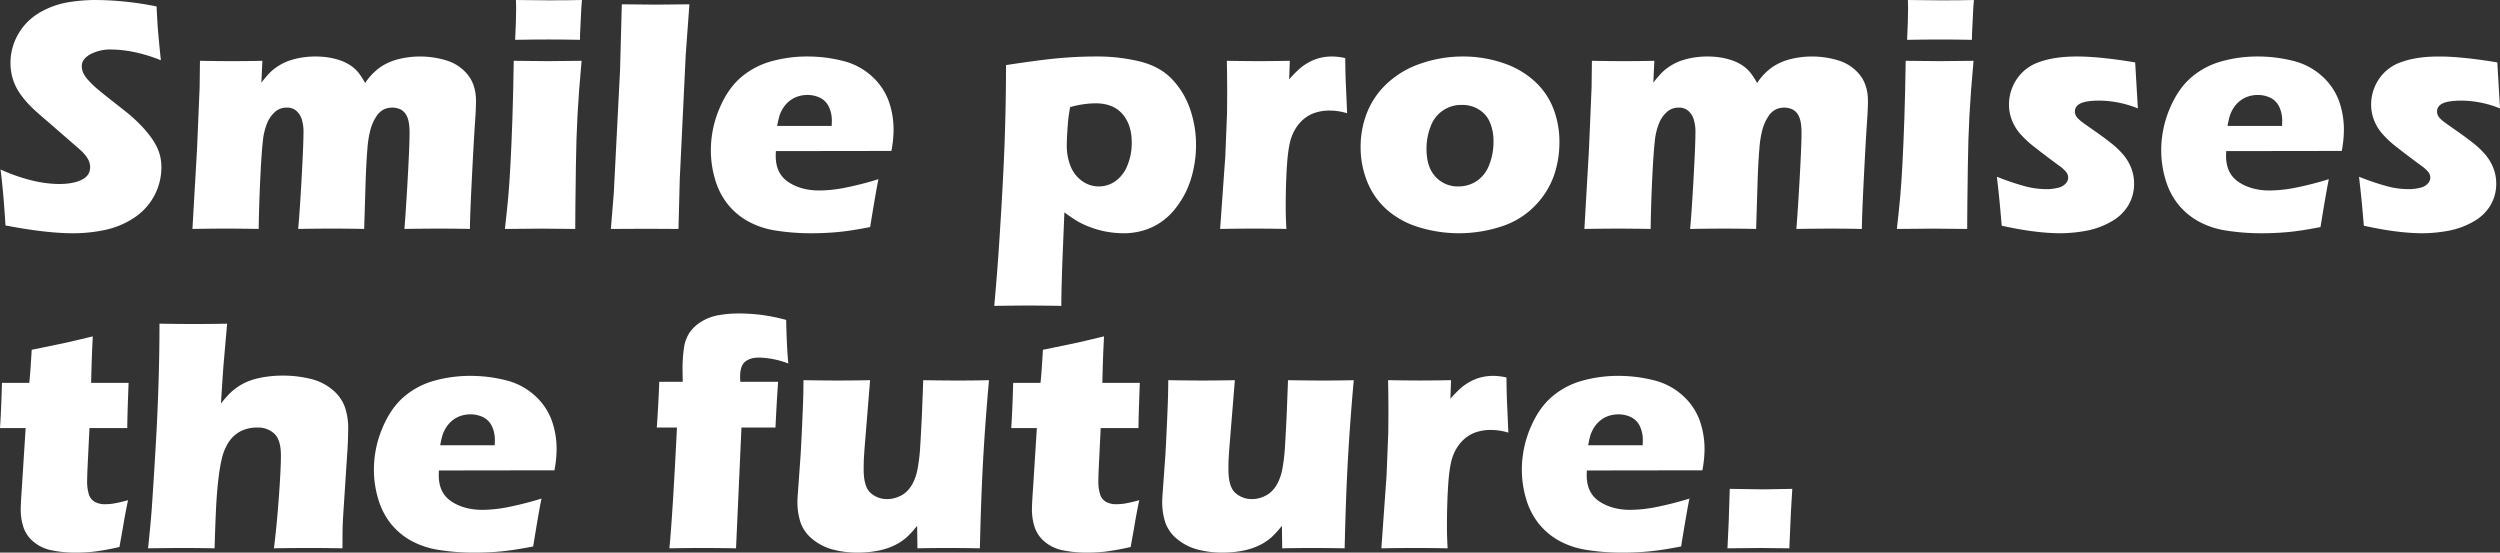
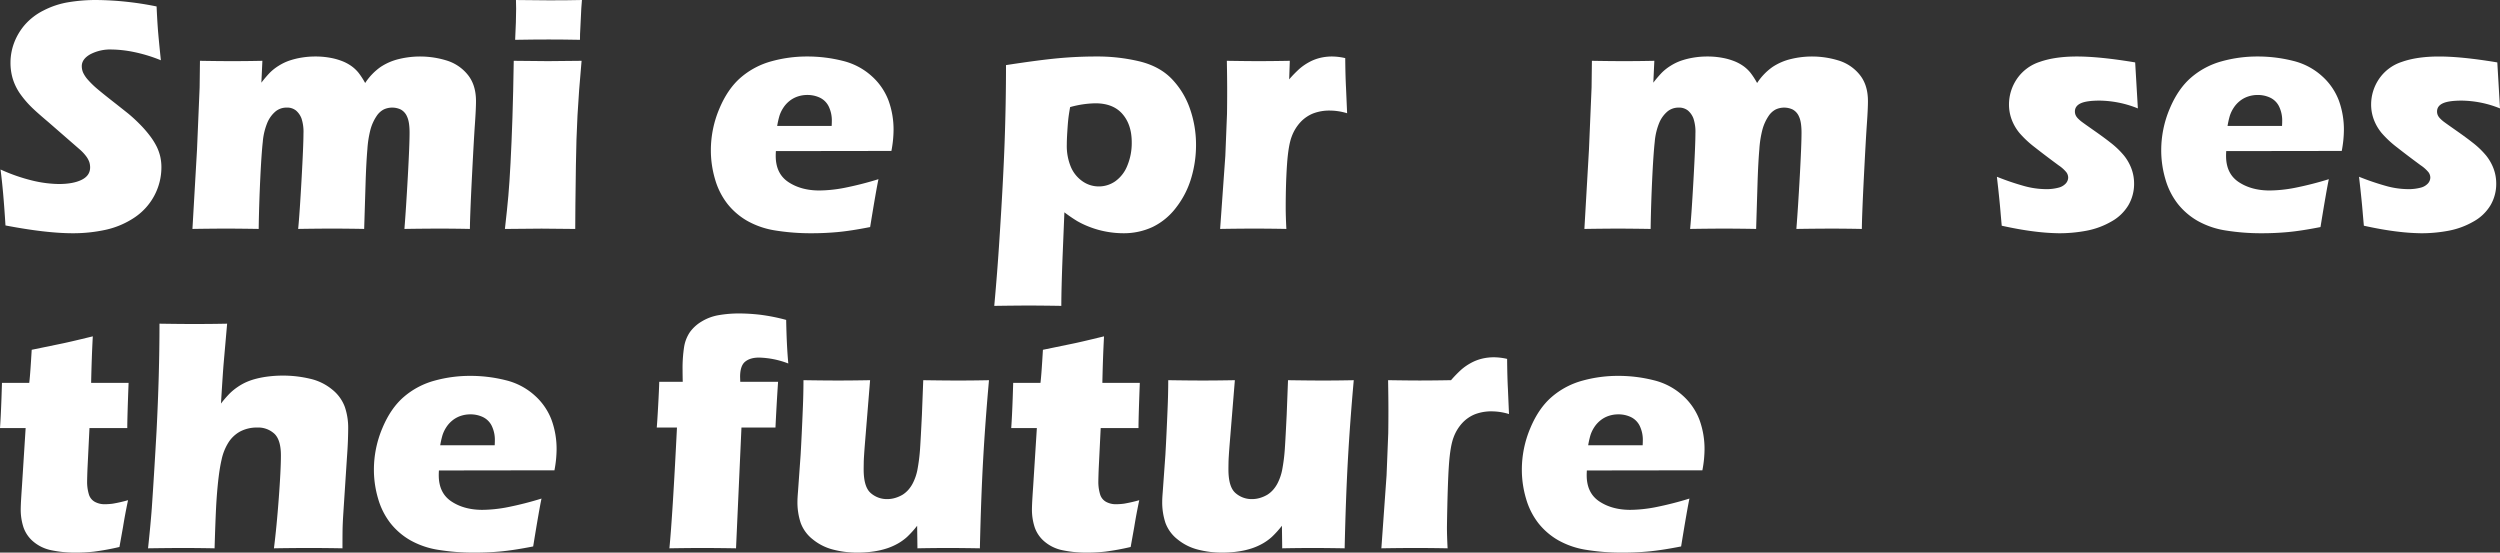
<svg xmlns="http://www.w3.org/2000/svg" width="1366" height="301.954" viewBox="0 0 1366 301.954">
  <rect x="0" y="0" width="1366" height="301.954" fill="#333333" stroke="none" />
  <defs>
    <clipPath id="a">
      <rect width="1366" height="301.954" fill="none" />
    </clipPath>
  </defs>
  <g clip-path="url(#a)">
    <path d="M2.993,123.182q-1.172-19.1-2.7-30.575a97.108,97.108,0,0,0,17.984,6.2,65.291,65.291,0,0,0,13.839,1.739q7.841,0,12.483-2.293t4.644-6.784a9.522,9.522,0,0,0-.45-2.924A11.886,11.886,0,0,0,47.083,85.4a24,24,0,0,0-3.6-3.822L26.542,66.823Q20.6,61.789,18.255,59.54a53.825,53.825,0,0,1-7.432-8.545,29.477,29.477,0,0,1-3.875-8.05,30.3,30.3,0,0,1-1.215-8.68A30.882,30.882,0,0,1,7.667,23.519a32.774,32.774,0,0,1,5.806-9.849,33.37,33.37,0,0,1,10.26-7.915,45.622,45.622,0,0,1,13.68-4.541A91.5,91.5,0,0,1,52.443,0a172.206,172.206,0,0,1,33.12,3.528q.27,6.188.63,11.34T87.9,32.926A83.313,83.313,0,0,0,72.777,28.34a64.886,64.886,0,0,0-11.794-1.293,23.484,23.484,0,0,0-11.659,2.616q-4.636,2.618-4.637,6.493a8.948,8.948,0,0,0,.719,3.507,16.06,16.06,0,0,0,2.7,4A47.174,47.174,0,0,0,53.316,48.7q3.235,2.744,10.159,8.138l6.472,5.126a82.757,82.757,0,0,1,6.2,5.667A61.941,61.941,0,0,1,81.9,74.2a37,37,0,0,1,3.73,5.935,25.909,25.909,0,0,1,1.934,5.441,26.4,26.4,0,0,1,.629,5.892,33,33,0,0,1-14.847,27.476,45.933,45.933,0,0,1-15.609,6.613,82.786,82.786,0,0,1-17.949,1.888q-14.577,0-36.8-4.263" fill="#fff" />
    <path d="M105.149,125.093l2.5-43.371L109.077,47.8l.179-14.578q9.9.183,17.46.182,8.552,0,16.652-.182l-.556,11.958a60.678,60.678,0,0,1,4.711-5.533,26.8,26.8,0,0,1,4.711-3.691,28.065,28.065,0,0,1,5.742-2.789,41.352,41.352,0,0,1,6.64-1.665,45.68,45.68,0,0,1,7.717-.631,43.423,43.423,0,0,1,8.434.764,34.553,34.553,0,0,1,6.64,1.937,23.308,23.308,0,0,1,4.844,2.7,19.975,19.975,0,0,1,3.634,3.466,41.385,41.385,0,0,1,3.635,5.623,32.536,32.536,0,0,1,8.37-8.728,31.265,31.265,0,0,1,10.033-4.364,49.11,49.11,0,0,1,26.321.854A23.673,23.673,0,0,1,255.627,40.9q4.455,5.533,4.456,14.353,0,4.141-.586,12.509t-1.619,28.753q-1.036,20.387-1.126,28.575-8.268-.179-16-.179-9.439,0-19.773.179.906-11.429,1.858-28.662t.953-23.9q0-5.861-1.346-8.746a7.862,7.862,0,0,0-3.452-3.937,10.987,10.987,0,0,0-9.279-.053,10.418,10.418,0,0,0-3.767,3.365,25.089,25.089,0,0,0-3.5,7.55,57.018,57.018,0,0,0-1.705,10.822q-.648,7.38-1.017,19.438l-.742,24.119q-9.649-.179-17.4-.179-7.938,0-18.667.179.794-8.007,1.847-26.907t1.057-25.29a23.42,23.42,0,0,0-1.071-8.133,10.7,10.7,0,0,0-2.983-4.339,7.656,7.656,0,0,0-5.124-1.626,9.4,9.4,0,0,0-6.062,2.076,16.457,16.457,0,0,0-4.41,5.953,34.786,34.786,0,0,0-2.584,10.688q-.758,6.81-1.407,20.76t-.834,26.818q-10.9-.179-17.649-.179-7.476,0-18.549.179" fill="#fff" />
    <path d="M275.887,125.093q1.248-10.976,1.874-18.087t1.206-18.175q.579-11.065,1.027-24.475t.716-31.135q11.7.181,18.715.181,6.387,0,18.356-.181Q316.227,50.23,315.542,63.1t-.869,27.266q-.365,25.557-.365,34.732-10.683-.179-18.4-.179-7.631,0-20.019.179m5.586-103.338q.537-10.7.54-16.9,0-1.8-.09-4.855Q292.8.179,300.176.179q10.156,0,17.8-.179-.27,2.787-.361,4.674l-.538,11.148q-.181,2.518-.181,5.933-8.9-.178-17.084-.179-8.454,0-18.342.179" fill="#fff" />
-     <path d="M333.775,125.093l1.585-19.346,3.431-67.221.967-36.175q12.523.18,18.829.179,8.2,0,18.111-.179l-2.024,27.606L371.42,97.938l-.7,27.155q-9.644-.09-17.389-.09Z" fill="#fff" />
    <path d="M480,97.9q-1.185,5.417-4.557,26.166-10.428,2.046-17.529,2.714t-14.385.666a121.442,121.442,0,0,1-19.688-1.483,45.456,45.456,0,0,1-15.508-5.26,37.68,37.68,0,0,1-10.922-9.4,39.629,39.629,0,0,1-6.7-13.351,55.636,55.636,0,0,1-2.293-15.917,58.086,58.086,0,0,1,4.589-22.525Q397.6,48.5,404.845,42.291a42.847,42.847,0,0,1,16.7-8.813,72.421,72.421,0,0,1,19.351-2.609,78.772,78.772,0,0,1,19.574,2.382,36.253,36.253,0,0,1,15.8,8.314,34.009,34.009,0,0,1,9.226,13.4,46.292,46.292,0,0,1,2.745,16.089,62.728,62.728,0,0,1-1.176,11.416l-63.119.089q-.09,1.44-.09,2.612,0,9.726,6.93,14.316t16.918,4.591a75.353,75.353,0,0,0,13.542-1.406A181.665,181.665,0,0,0,480,97.9M424.655,68.794h29.767q.088-1.52.089-2.593a17.52,17.52,0,0,0-1.67-7.961,10.4,10.4,0,0,0-4.779-4.83,15.726,15.726,0,0,0-6.989-1.521,16.35,16.35,0,0,0-5.235.85,14.472,14.472,0,0,0-4.554,2.506,15.6,15.6,0,0,0-3.381,3.8,17.876,17.876,0,0,0-1.985,4.158,46.439,46.439,0,0,0-1.263,5.59" fill="#fff" />
    <path d="M543.262,167.134q1.692-18.435,2.853-36.779,2.046-31.386,2.806-52.652t.758-42.131q18.246-2.8,28.587-3.753t20.676-.95a98.763,98.763,0,0,1,23.822,2.7q10.877,2.7,17.486,9.541A44.28,44.28,0,0,1,650.183,59.4a59.214,59.214,0,0,1,3.326,19.8,62.694,62.694,0,0,1-2.692,18.314,48.577,48.577,0,0,1-8.25,15.977,35.561,35.561,0,0,1-12.779,10.531,37.169,37.169,0,0,1-16.1,3.42,51.188,51.188,0,0,1-9.1-.854,49.7,49.7,0,0,1-8.925-2.476,47.465,47.465,0,0,1-7.04-3.285,80.747,80.747,0,0,1-7.04-4.816l-1.022,25.065q-.654,17.25-.652,26.055-10.446-.18-17.918-.179-6.483,0-18.728.179M584.715,58.513q-.723,4.049-1,6.613t-.542,6.924q-.272,4.362-.271,6.971A29.618,29.618,0,0,0,585.2,91.39a18.16,18.16,0,0,0,6.376,7.735,15.415,15.415,0,0,0,8.755,2.743,15.7,15.7,0,0,0,9.071-2.832,19.032,19.032,0,0,0,6.555-8.5,32.152,32.152,0,0,0,2.425-12.772q0-9.623-5.071-15.469T598.54,56.446a54.08,54.08,0,0,0-13.825,2.067" fill="#fff" />
    <path d="M666.678,125.093l2.843-39.953.915-22.945q.089-6.208.089-12.688,0-6.567-.179-16.287,10.866.183,17.247.182,7.455,0,17.157-.182L704.4,43.377a64.807,64.807,0,0,1,5.749-5.894,29.578,29.578,0,0,1,5.12-3.509,24.537,24.537,0,0,1,6.02-2.341,27.66,27.66,0,0,1,6.559-.764,33.286,33.286,0,0,1,7.187.882q.082,9.835.43,16.24l.6,13.894a32.656,32.656,0,0,0-9.265-1.47,24.919,24.919,0,0,0-9.312,1.575,19.37,19.37,0,0,0-6.924,4.769,23.506,23.506,0,0,0-4.812,7.96q-1.8,4.769-2.52,15.111t-.719,23.659q0,4.68.361,11.6-8.714-.179-17.511-.179-8.713,0-18.68.179" fill="#fff" />
-     <path d="M799.416,30.869a67.516,67.516,0,0,1,21.43,3.42,48.056,48.056,0,0,1,17.384,9.855A39.6,39.6,0,0,1,848.7,59.177a50.226,50.226,0,0,1,3.369,18.494,55.5,55.5,0,0,1-3.011,18.317,45.336,45.336,0,0,1-10.2,16.291,44.268,44.268,0,0,1-18.285,11.386,74.391,74.391,0,0,1-45.42.45,46.752,46.752,0,0,1-17.566-9.72,40.647,40.647,0,0,1-10.6-15.3,50.121,50.121,0,0,1-3.549-18.721A51.267,51.267,0,0,1,746.9,61.653,43.8,43.8,0,0,1,757.858,45.63a50.6,50.6,0,0,1,18.556-10.935,69.857,69.857,0,0,1,23-3.826m-.629,26.459a17.635,17.635,0,0,0-17.042,11.654,33.123,33.123,0,0,0-2.293,12.46q0,9.9,4.945,15.162a16.32,16.32,0,0,0,12.412,5.264,17.833,17.833,0,0,0,10.162-3.014,18.346,18.346,0,0,0,6.789-8.909A34.523,34.523,0,0,0,816.054,77.3a26.937,26.937,0,0,0-1.8-10.076,15.214,15.214,0,0,0-5.891-7.2,16.986,16.986,0,0,0-9.578-2.7" fill="#fff" />
    <path d="M865.71,125.093l2.5-43.371L869.638,47.8l.179-14.578q9.9.183,17.46.182,8.552,0,16.652-.182l-.556,11.958a60.676,60.676,0,0,1,4.711-5.533,26.8,26.8,0,0,1,4.711-3.691,28.065,28.065,0,0,1,5.742-2.789,41.353,41.353,0,0,1,6.64-1.665,45.68,45.68,0,0,1,7.717-.631,43.423,43.423,0,0,1,8.434.764,34.553,34.553,0,0,1,6.64,1.937,23.308,23.308,0,0,1,4.844,2.7,19.975,19.975,0,0,1,3.634,3.466,41.385,41.385,0,0,1,3.635,5.623,32.52,32.52,0,0,1,8.37-8.728,31.265,31.265,0,0,1,10.033-4.364,49.11,49.11,0,0,1,26.321.854,23.672,23.672,0,0,1,11.383,7.784q4.455,5.533,4.456,14.353,0,4.141-.586,12.509t-1.619,28.753q-1.037,20.387-1.126,28.575-8.268-.179-16-.179-9.439,0-19.773.179.906-11.429,1.858-28.662t.953-23.9q0-5.861-1.346-8.746a7.862,7.862,0,0,0-3.452-3.937,10.987,10.987,0,0,0-9.279-.053,10.418,10.418,0,0,0-3.767,3.365,25.088,25.088,0,0,0-3.495,7.55,57.019,57.019,0,0,0-1.705,10.822q-.648,7.38-1.017,19.438l-.742,24.119q-9.65-.179-17.405-.179-7.938,0-18.667.179.793-8.007,1.847-26.907t1.057-25.29a23.42,23.42,0,0,0-1.071-8.133,10.7,10.7,0,0,0-2.983-4.339,7.656,7.656,0,0,0-5.124-1.626,9.4,9.4,0,0,0-6.062,2.076,16.458,16.458,0,0,0-4.41,5.953,34.788,34.788,0,0,0-2.584,10.688q-.758,6.81-1.408,20.76t-.833,26.818q-10.9-.179-17.649-.179-7.476,0-18.549.179" fill="#fff" />
-     <path d="M1036.448,125.093q1.248-10.976,1.874-18.087t1.206-18.175q.579-11.065,1.027-24.475t.717-31.135q11.7.181,18.714.181,6.387,0,18.356-.181Q1076.788,50.23,1076.1,63.1t-.869,27.266q-.365,25.557-.365,34.732-10.683-.179-18.4-.179-7.631,0-20.019.179m5.586-103.338q.537-10.7.54-16.9,0-1.8-.09-4.855,10.881.179,18.253.179,10.156,0,17.8-.179-.27,2.787-.361,4.674l-.537,11.148q-.183,2.518-.182,5.933-8.9-.178-17.084-.179-8.454,0-18.342.179" fill="#fff" />
    <path d="M1093.748,123.329q-.366-3.948-.73-8.3t-1.186-11.987l-.73-6.463a140.322,140.322,0,0,0,14.989,5.094,45.377,45.377,0,0,0,11.578,1.668,25.745,25.745,0,0,0,7.136-.811,7.937,7.937,0,0,0,3.995-2.345,4.951,4.951,0,0,0,1.256-3.158,5.029,5.029,0,0,0-.942-2.835,19.228,19.228,0,0,0-4.253-3.826q-7.345-5.4-12.945-9.81a55.911,55.911,0,0,1-8.423-7.83,25.609,25.609,0,0,1-4.3-7.382,23.218,23.218,0,0,1-1.477-8.19A24.9,24.9,0,0,1,1101.98,43.2a24.029,24.029,0,0,1,12.568-9.405q8.3-2.925,20.242-2.927,12.478,0,31.868,3.234l1.47,25.137a57.221,57.221,0,0,0-20.926-4.263q-7.1,0-10.283,1.468t-3.188,4.487a5.057,5.057,0,0,0,.358,1.891,6.087,6.087,0,0,0,1.3,1.89,18.191,18.191,0,0,0,2.336,2.026q1.392,1.034,6.783,4.814t8.445,6.211a45.967,45.967,0,0,1,7.681,7.336,26.07,26.07,0,0,1,4.042,7.2,23.366,23.366,0,0,1,1.392,8.055,23.023,23.023,0,0,1-3.1,11.746,24.732,24.732,0,0,1-9.343,8.955,43.2,43.2,0,0,1-13.521,5,79.7,79.7,0,0,1-15,1.394,117.265,117.265,0,0,1-13.071-.914q-7.863-.917-18.283-3.2" fill="#fff" />
    <path d="M1272.475,97.9q-1.185,5.417-4.557,26.166-10.428,2.046-17.529,2.714t-14.385.666a121.441,121.441,0,0,1-19.688-1.483,45.456,45.456,0,0,1-15.508-5.26,37.681,37.681,0,0,1-10.922-9.4,39.629,39.629,0,0,1-6.7-13.351,55.638,55.638,0,0,1-2.292-15.917,58.085,58.085,0,0,1,4.588-22.525q4.59-11.014,11.836-17.219a42.847,42.847,0,0,1,16.695-8.813,72.421,72.421,0,0,1,19.351-2.609,78.773,78.773,0,0,1,19.574,2.382,36.247,36.247,0,0,1,15.795,8.314,34.01,34.01,0,0,1,9.226,13.4,46.292,46.292,0,0,1,2.745,16.089,62.734,62.734,0,0,1-1.176,11.416l-63.119.089q-.09,1.44-.089,2.612,0,9.726,6.929,14.316t16.918,4.591a75.353,75.353,0,0,0,13.542-1.406,181.664,181.664,0,0,0,18.763-4.768m-55.344-29.105H1246.9q.089-1.52.089-2.593a17.533,17.533,0,0,0-1.669-7.961,10.4,10.4,0,0,0-4.78-4.83,15.725,15.725,0,0,0-6.989-1.521,16.351,16.351,0,0,0-5.235.85,14.472,14.472,0,0,0-4.554,2.506,15.6,15.6,0,0,0-3.381,3.8,17.869,17.869,0,0,0-1.985,4.158,46.443,46.443,0,0,0-1.263,5.59" fill="#fff" />
    <path d="M1291.62,123.329q-.365-3.948-.73-8.3t-1.186-11.987l-.73-6.463a140.323,140.323,0,0,0,14.989,5.094,45.376,45.376,0,0,0,11.578,1.668,25.739,25.739,0,0,0,7.136-.811,7.937,7.937,0,0,0,3.995-2.345,4.95,4.95,0,0,0,1.256-3.158,5.028,5.028,0,0,0-.942-2.835,19.227,19.227,0,0,0-4.253-3.826q-7.345-5.4-12.945-9.81a55.911,55.911,0,0,1-8.423-7.83,25.608,25.608,0,0,1-4.3-7.382,23.215,23.215,0,0,1-1.477-8.19,24.9,24.9,0,0,1,4.263-13.951,24.028,24.028,0,0,1,12.568-9.405q8.3-2.925,20.242-2.927,12.478,0,31.868,3.234L1366,59.239a57.22,57.22,0,0,0-20.926-4.263q-7.1,0-10.283,1.468t-3.188,4.487a5.057,5.057,0,0,0,.358,1.891,6.073,6.073,0,0,0,1.3,1.89,18.176,18.176,0,0,0,2.335,2.026q1.392,1.034,6.783,4.814t8.445,6.211a45.967,45.967,0,0,1,7.681,7.336,26.073,26.073,0,0,1,4.042,7.2,23.366,23.366,0,0,1,1.392,8.055,23.023,23.023,0,0,1-3.1,11.746,24.731,24.731,0,0,1-9.343,8.955,43.2,43.2,0,0,1-13.521,5,79.7,79.7,0,0,1-15,1.394,117.267,117.267,0,0,1-13.071-.914q-7.863-.917-18.283-3.2" fill="#fff" />
    <path d="M69.97,273.29q-1.6,7.514-2.752,14.667l-1.952,10.91A135.1,135.1,0,0,1,51.35,301.41a89.44,89.44,0,0,1-9.681.544,63.913,63.913,0,0,1-13.6-1.3,21.877,21.877,0,0,1-9.906-4.766,17.667,17.667,0,0,1-5.4-7.961,31.073,31.073,0,0,1-1.44-9.534q0-.9.089-3.19t.627-10.2l1.971-31.1H0q.447-6.2.808-16.344l.269-8.351h14.9q.537-4.139,1.343-18.081l15.391-3.176q4.231-.813,18-4.174-.642,11.814-.912,25.431H70.264q-.72,18.68-.719,24.7H48.888l-1.1,22.463q-.183,5.034-.181,6.47a23.589,23.589,0,0,0,.946,7.24,6.885,6.885,0,0,0,3.335,4.161,11.07,11.07,0,0,0,5.276,1.266,34.3,34.3,0,0,0,4.506-.308,78.068,78.068,0,0,0,8.3-1.9" fill="#fff" />
    <path d="M80.893,299.6q1.425-13.395,2.056-22.031,1.245-18.074,2.589-41.993.805-15.823,1.206-30.391t.4-28.327q11.421.18,18.616.179,9.712,0,18.347-.179l-1.91,21.779q-.454,5.4-1.456,21.87a60.215,60.215,0,0,1,4.866-5.616,31.218,31.218,0,0,1,4.194-3.415,30.638,30.638,0,0,1,4.687-2.651,34.666,34.666,0,0,1,5.5-1.888,51.546,51.546,0,0,1,6.851-1.258,64.749,64.749,0,0,1,7.71-.45,63.75,63.75,0,0,1,14.831,1.708,29.023,29.023,0,0,1,12.216,5.977,21.783,21.783,0,0,1,6.854,9.527,35.4,35.4,0,0,1,1.8,11.548q0,2.429-.135,6.427t-.578,10.11l-1.967,30.291q-.357,5.664-.4,9.391t-.043,9.392q-9.364-.178-17.914-.179-9.633,0-19.532.179,1.5-11.952,2.655-27.546t1.153-23.234q0-8.414-3.556-11.817a13.053,13.053,0,0,0-9.414-3.4,19.479,19.479,0,0,0-9.277,2.154,17.577,17.577,0,0,0-6.3,5.834,28.634,28.634,0,0,0-3.872,9.6q-1.8,7.631-2.794,22.527-.515,8.268-1.031,25.885-9.087-.178-17.007-.179-8.011,0-19.346.179" fill="#fff" />
    <path d="M295.882,272.408q-1.185,5.417-4.557,26.166Q280.9,300.62,273.8,301.288t-14.385.666a121.442,121.442,0,0,1-19.688-1.483,45.456,45.456,0,0,1-15.508-5.26,37.68,37.68,0,0,1-10.922-9.4,39.63,39.63,0,0,1-6.7-13.351,55.636,55.636,0,0,1-2.293-15.917,58.086,58.086,0,0,1,4.589-22.525Q213.482,223,220.728,216.8a42.858,42.858,0,0,1,16.7-8.813,72.408,72.408,0,0,1,19.35-2.609,78.773,78.773,0,0,1,19.574,2.382,36.253,36.253,0,0,1,15.8,8.314,34.009,34.009,0,0,1,9.226,13.395,46.292,46.292,0,0,1,2.745,16.089,62.729,62.729,0,0,1-1.176,11.416l-63.119.089q-.09,1.44-.089,2.612,0,9.726,6.929,14.316t16.918,4.591a75.351,75.351,0,0,0,13.542-1.406,181.659,181.659,0,0,0,18.763-4.768m-55.344-29.1H270.3q.089-1.52.089-2.593a17.52,17.52,0,0,0-1.67-7.961,10.4,10.4,0,0,0-4.779-4.83,15.726,15.726,0,0,0-6.989-1.521,16.35,16.35,0,0,0-5.235.85,14.471,14.471,0,0,0-4.554,2.506,15.6,15.6,0,0,0-3.381,3.8,17.877,17.877,0,0,0-1.985,4.158,46.436,46.436,0,0,0-1.263,5.59" fill="#fff" />
    <path d="M365.76,299.6q1.708-17.264,4.137-66H358.851q.268-2.784.767-11.866t.591-13.124h12.843q-.088-3.6-.089-6.208a76.071,76.071,0,0,1,.852-12.954,20.04,20.04,0,0,1,3.144-7.963,21.3,21.3,0,0,1,6.47-5.848,26.33,26.33,0,0,1,9.433-3.463,64.6,64.6,0,0,1,10.917-.9,104.414,104.414,0,0,1,11.275.662,103.146,103.146,0,0,1,14.509,2.866q.269,14.343,1.169,23.814a47.494,47.494,0,0,0-16-3.234q-4.859,0-7.6,2.251t-2.74,8.277l.089,2.7h20.662q-.715,10.34-1.428,24.99H405.134l-2.967,66q-10.725-.178-18.384-.179-7.752,0-18.023.179" fill="#fff" />
    <path d="M535.414,299.6q-10.268-.178-17.107-.179-8.465,0-17.017.179l-.161-12.327a52.943,52.943,0,0,1-5.48,6.08,28.711,28.711,0,0,1-4.9,3.557,33.577,33.577,0,0,1-5.928,2.656,42.954,42.954,0,0,1-7.547,1.757,59.518,59.518,0,0,1-8.668.629,52.687,52.687,0,0,1-13.432-1.665,28.782,28.782,0,0,1-11.139-5.627,20.324,20.324,0,0,1-6.558-9,35.655,35.655,0,0,1-1.75-11.7q0-1.62.273-5.039l1.461-20.426q.641-11.245,1.188-24.925.364-8.365.365-15.837,11.145.183,18.965.182,7.91,0,17.437-.182l-2.791,34.283q-.633,7.83-.677,10.664t-.044,3.824q0,9.506,3.81,12.853a13.331,13.331,0,0,0,9.1,3.349,15.159,15.159,0,0,0,4.3-.632,17.88,17.88,0,0,0,4.125-1.8,14.746,14.746,0,0,0,3.138-2.71,17.694,17.694,0,0,0,2.689-4.153,27.842,27.842,0,0,0,2.152-6.41,96.828,96.828,0,0,0,1.525-12.1q.359-5.306.995-18.356l.723-18.807q11.611.183,19.085.182,8.371,0,16.835-.182-2.046,22.857-3.2,43.463t-1.778,48.41" fill="#fff" />
    <path d="M622.5,273.29q-1.6,7.514-2.752,14.667l-1.952,10.91a135.093,135.093,0,0,1-13.916,2.543,89.439,89.439,0,0,1-9.681.544,63.914,63.914,0,0,1-13.6-1.3,21.877,21.877,0,0,1-9.906-4.766,17.667,17.667,0,0,1-5.4-7.961,31.074,31.074,0,0,1-1.44-9.534q0-.9.089-3.19t.627-10.2l1.971-31.1H552.531q.447-6.2.808-16.344l.269-8.351h14.9q.537-4.139,1.343-18.081l15.391-3.176q4.231-.813,18-4.174-.642,11.814-.912,25.431h20.462q-.72,18.68-.719,24.7H601.419l-1.1,22.463q-.183,5.034-.181,6.47a23.588,23.588,0,0,0,.946,7.24,6.885,6.885,0,0,0,3.335,4.161,11.07,11.07,0,0,0,5.276,1.266,34.3,34.3,0,0,0,4.506-.308,78.067,78.067,0,0,0,8.3-1.9" fill="#fff" />
    <path d="M734.724,299.6q-10.266-.178-17.107-.179-8.465,0-17.017.179l-.161-12.327a52.945,52.945,0,0,1-5.48,6.08,28.713,28.713,0,0,1-4.9,3.557,33.576,33.576,0,0,1-5.928,2.656,42.93,42.93,0,0,1-7.547,1.757,59.517,59.517,0,0,1-8.668.629,52.687,52.687,0,0,1-13.432-1.665,28.781,28.781,0,0,1-11.139-5.627,20.331,20.331,0,0,1-6.558-9,35.655,35.655,0,0,1-1.75-11.7q0-1.62.273-5.039l1.461-20.426q.641-11.245,1.188-24.925.365-8.365.365-15.837,11.145.183,18.965.182,7.91,0,17.437-.182l-2.791,34.283q-.633,7.83-.677,10.664t-.044,3.824q0,9.506,3.811,12.853a13.327,13.327,0,0,0,9.1,3.349,15.159,15.159,0,0,0,4.3-.632,17.882,17.882,0,0,0,4.125-1.8,14.747,14.747,0,0,0,3.138-2.71,17.7,17.7,0,0,0,2.689-4.153,27.845,27.845,0,0,0,2.152-6.41,96.829,96.829,0,0,0,1.525-12.1q.359-5.306.995-18.356l.723-18.807q11.611.183,19.085.182,8.371,0,16.835-.182-2.046,22.857-3.2,43.463t-1.778,48.41" fill="#fff" />
-     <path d="M754.781,299.6l2.843-39.953.915-22.945q.089-6.208.089-12.688,0-6.567-.179-16.287,10.866.183,17.247.182,7.455,0,17.157-.182l-.354,10.157a64.807,64.807,0,0,1,5.749-5.894,29.58,29.58,0,0,1,5.12-3.509,24.537,24.537,0,0,1,6.02-2.341,27.659,27.659,0,0,1,6.559-.764,33.286,33.286,0,0,1,7.187.882q.083,9.836.43,16.24l.6,13.894a32.656,32.656,0,0,0-9.265-1.47,24.909,24.909,0,0,0-9.311,1.575,19.366,19.366,0,0,0-6.925,4.769,23.517,23.517,0,0,0-4.812,7.96q-1.8,4.769-2.52,15.111T790.611,288q0,4.68.361,11.6-8.713-.178-17.511-.179-8.714,0-18.68.179" fill="#fff" />
+     <path d="M754.781,299.6l2.843-39.953.915-22.945q.089-6.208.089-12.688,0-6.567-.179-16.287,10.866.183,17.247.182,7.455,0,17.157-.182a64.807,64.807,0,0,1,5.749-5.894,29.58,29.58,0,0,1,5.12-3.509,24.537,24.537,0,0,1,6.02-2.341,27.659,27.659,0,0,1,6.559-.764,33.286,33.286,0,0,1,7.187.882q.083,9.836.43,16.24l.6,13.894a32.656,32.656,0,0,0-9.265-1.47,24.909,24.909,0,0,0-9.311,1.575,19.366,19.366,0,0,0-6.925,4.769,23.517,23.517,0,0,0-4.812,7.96q-1.8,4.769-2.52,15.111T790.611,288q0,4.68.361,11.6-8.713-.178-17.511-.179-8.714,0-18.68.179" fill="#fff" />
    <path d="M923.12,272.408q-1.185,5.417-4.557,26.166-10.428,2.046-17.529,2.714t-14.385.666a121.442,121.442,0,0,1-19.688-1.483,45.456,45.456,0,0,1-15.508-5.26,37.68,37.68,0,0,1-10.922-9.4,39.631,39.631,0,0,1-6.7-13.351,55.636,55.636,0,0,1-2.292-15.917,58.068,58.068,0,0,1,4.589-22.525Q840.72,223,847.966,216.8a42.858,42.858,0,0,1,16.7-8.813,72.408,72.408,0,0,1,19.35-2.609,78.773,78.773,0,0,1,19.574,2.382,36.248,36.248,0,0,1,15.795,8.314,34.009,34.009,0,0,1,9.226,13.395,46.292,46.292,0,0,1,2.745,16.089,62.733,62.733,0,0,1-1.176,11.416l-63.119.089q-.09,1.44-.089,2.612,0,9.726,6.929,14.316t16.918,4.591a75.351,75.351,0,0,0,13.542-1.406,181.655,181.655,0,0,0,18.763-4.768m-55.344-29.1h29.767q.088-1.52.089-2.593a17.533,17.533,0,0,0-1.669-7.961,10.4,10.4,0,0,0-4.78-4.83,15.726,15.726,0,0,0-6.989-1.521,16.35,16.35,0,0,0-5.235.85,14.471,14.471,0,0,0-4.554,2.506,15.605,15.605,0,0,0-3.381,3.8,17.877,17.877,0,0,0-1.985,4.158,46.433,46.433,0,0,0-1.263,5.59" fill="#fff" />
-     <path d="M943.882,299.6q.717-12.024,1.259-32.486l18.523.269q2.967,0,15.646-.269-.72,9.785-1.619,32.486l-15.646-.179q-1.708,0-18.163.179" fill="#fff" />
  </g>
</svg>